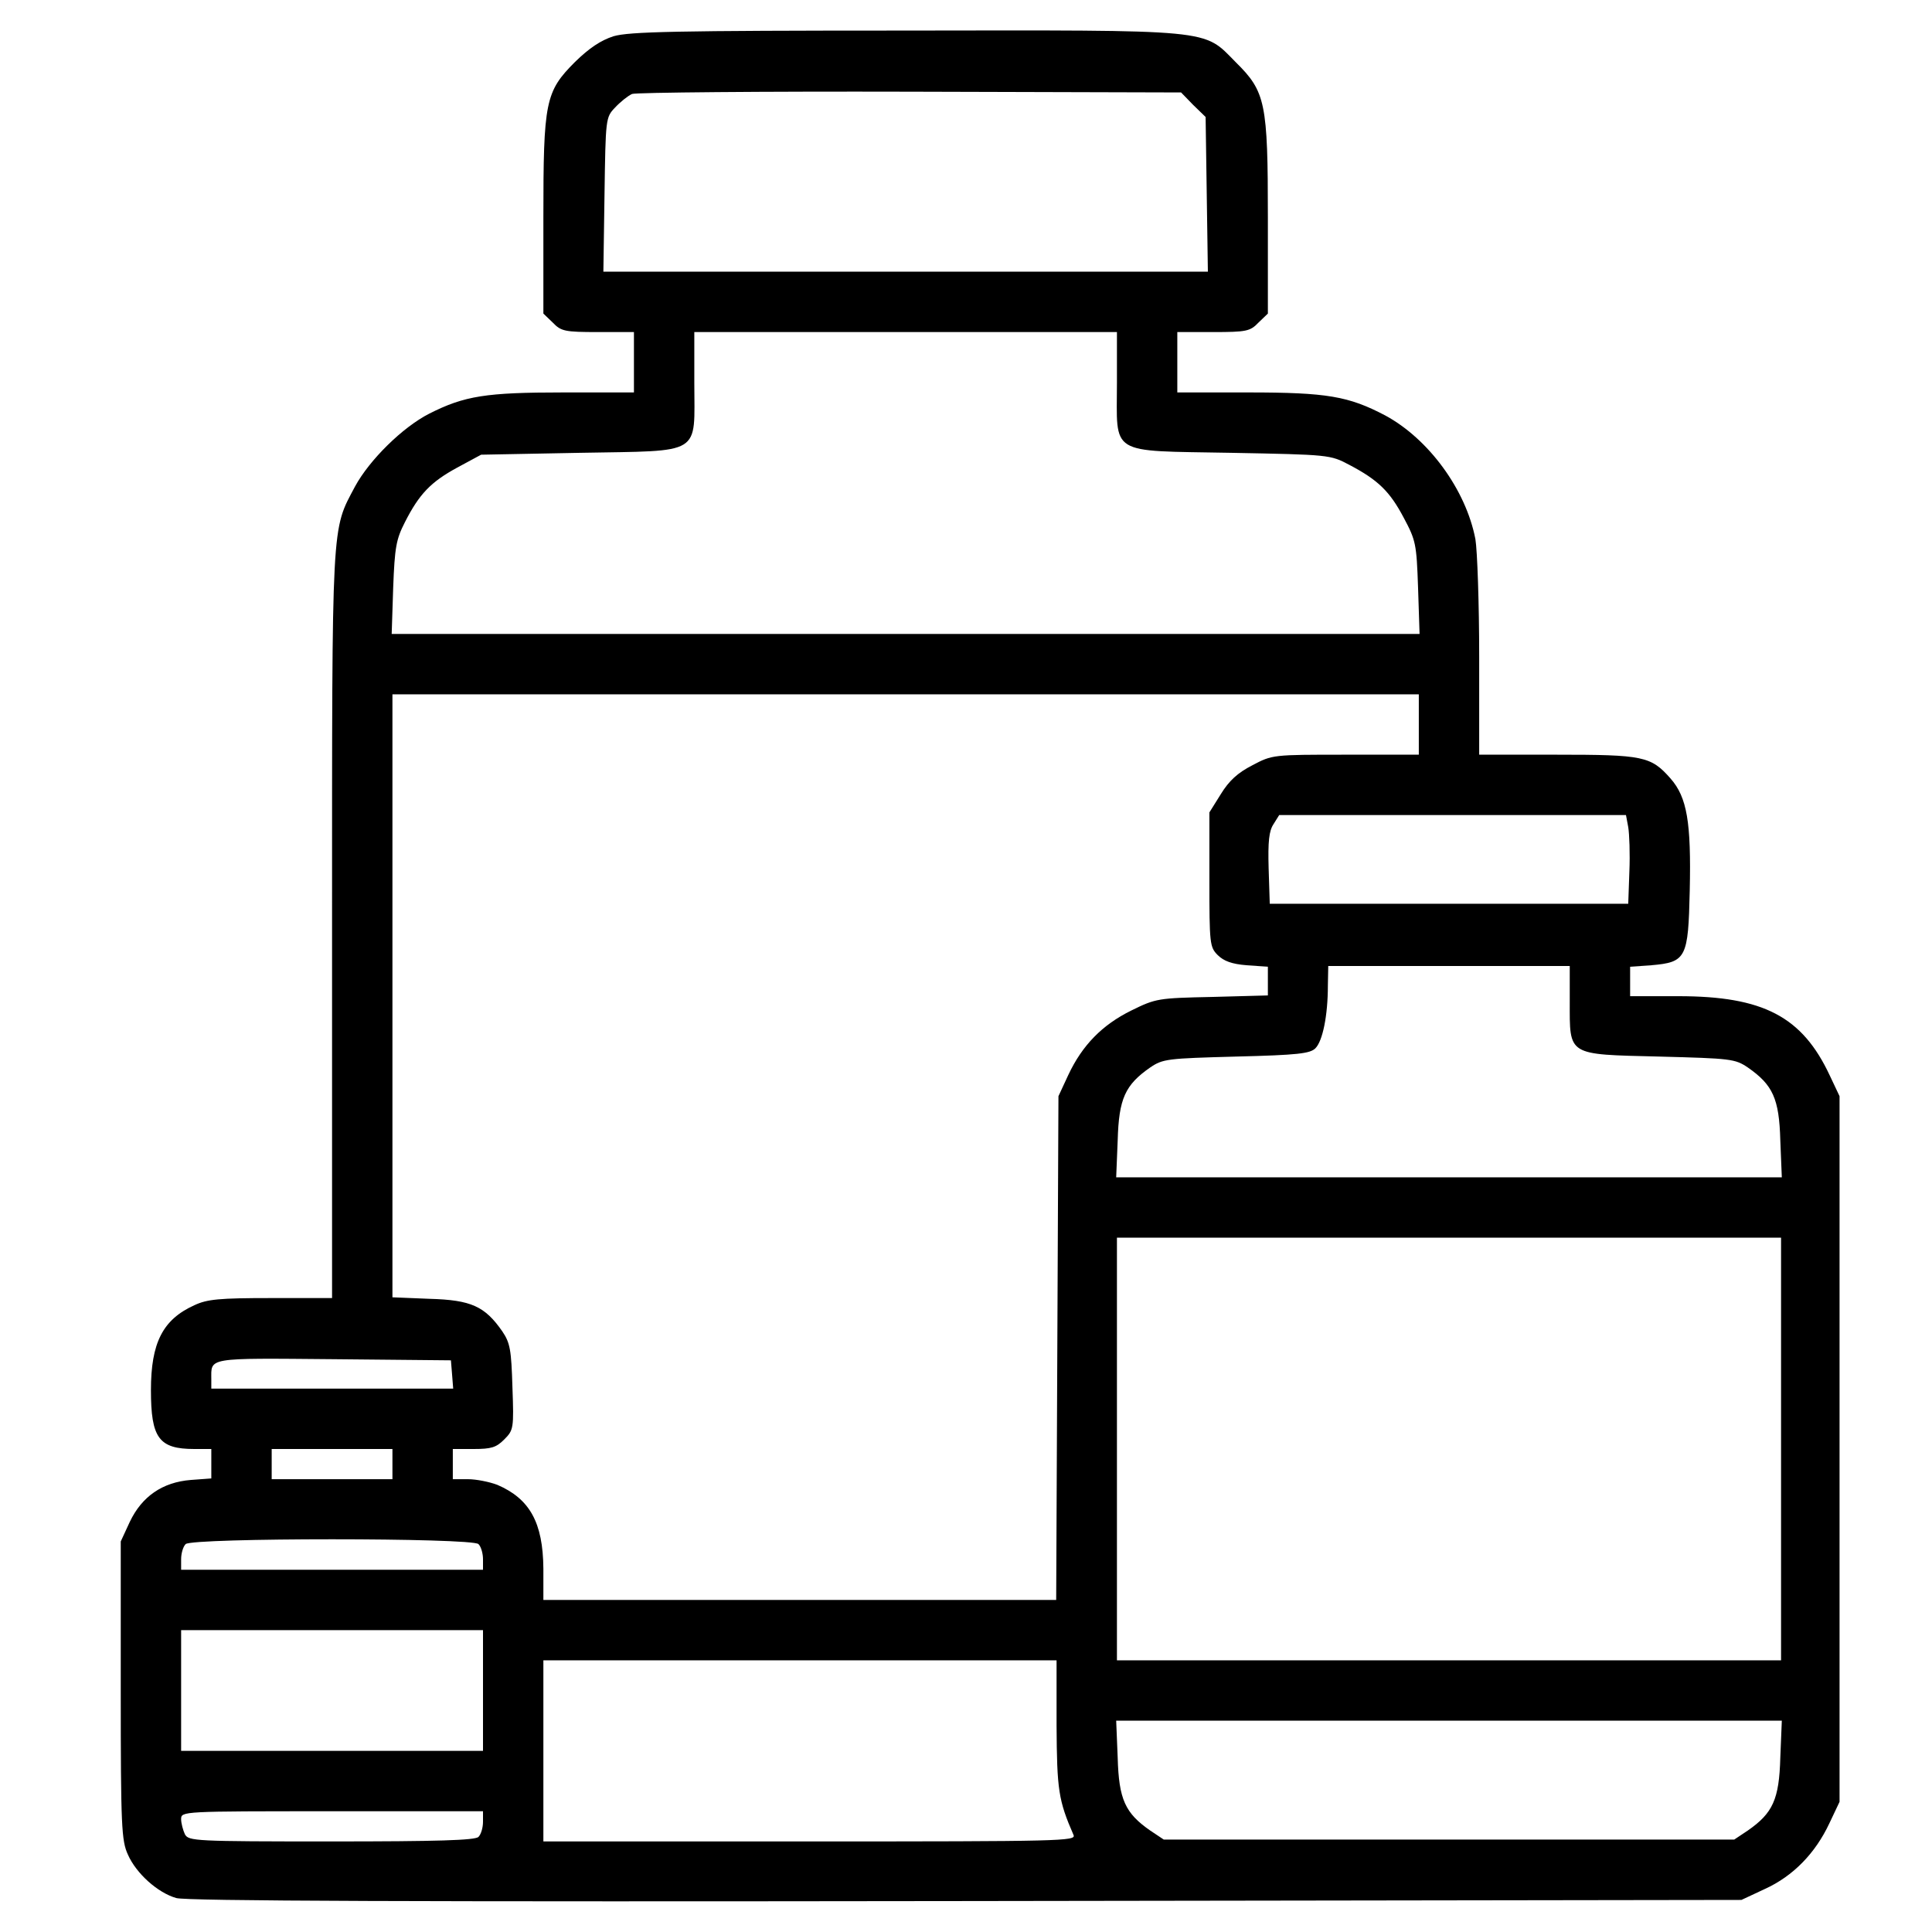
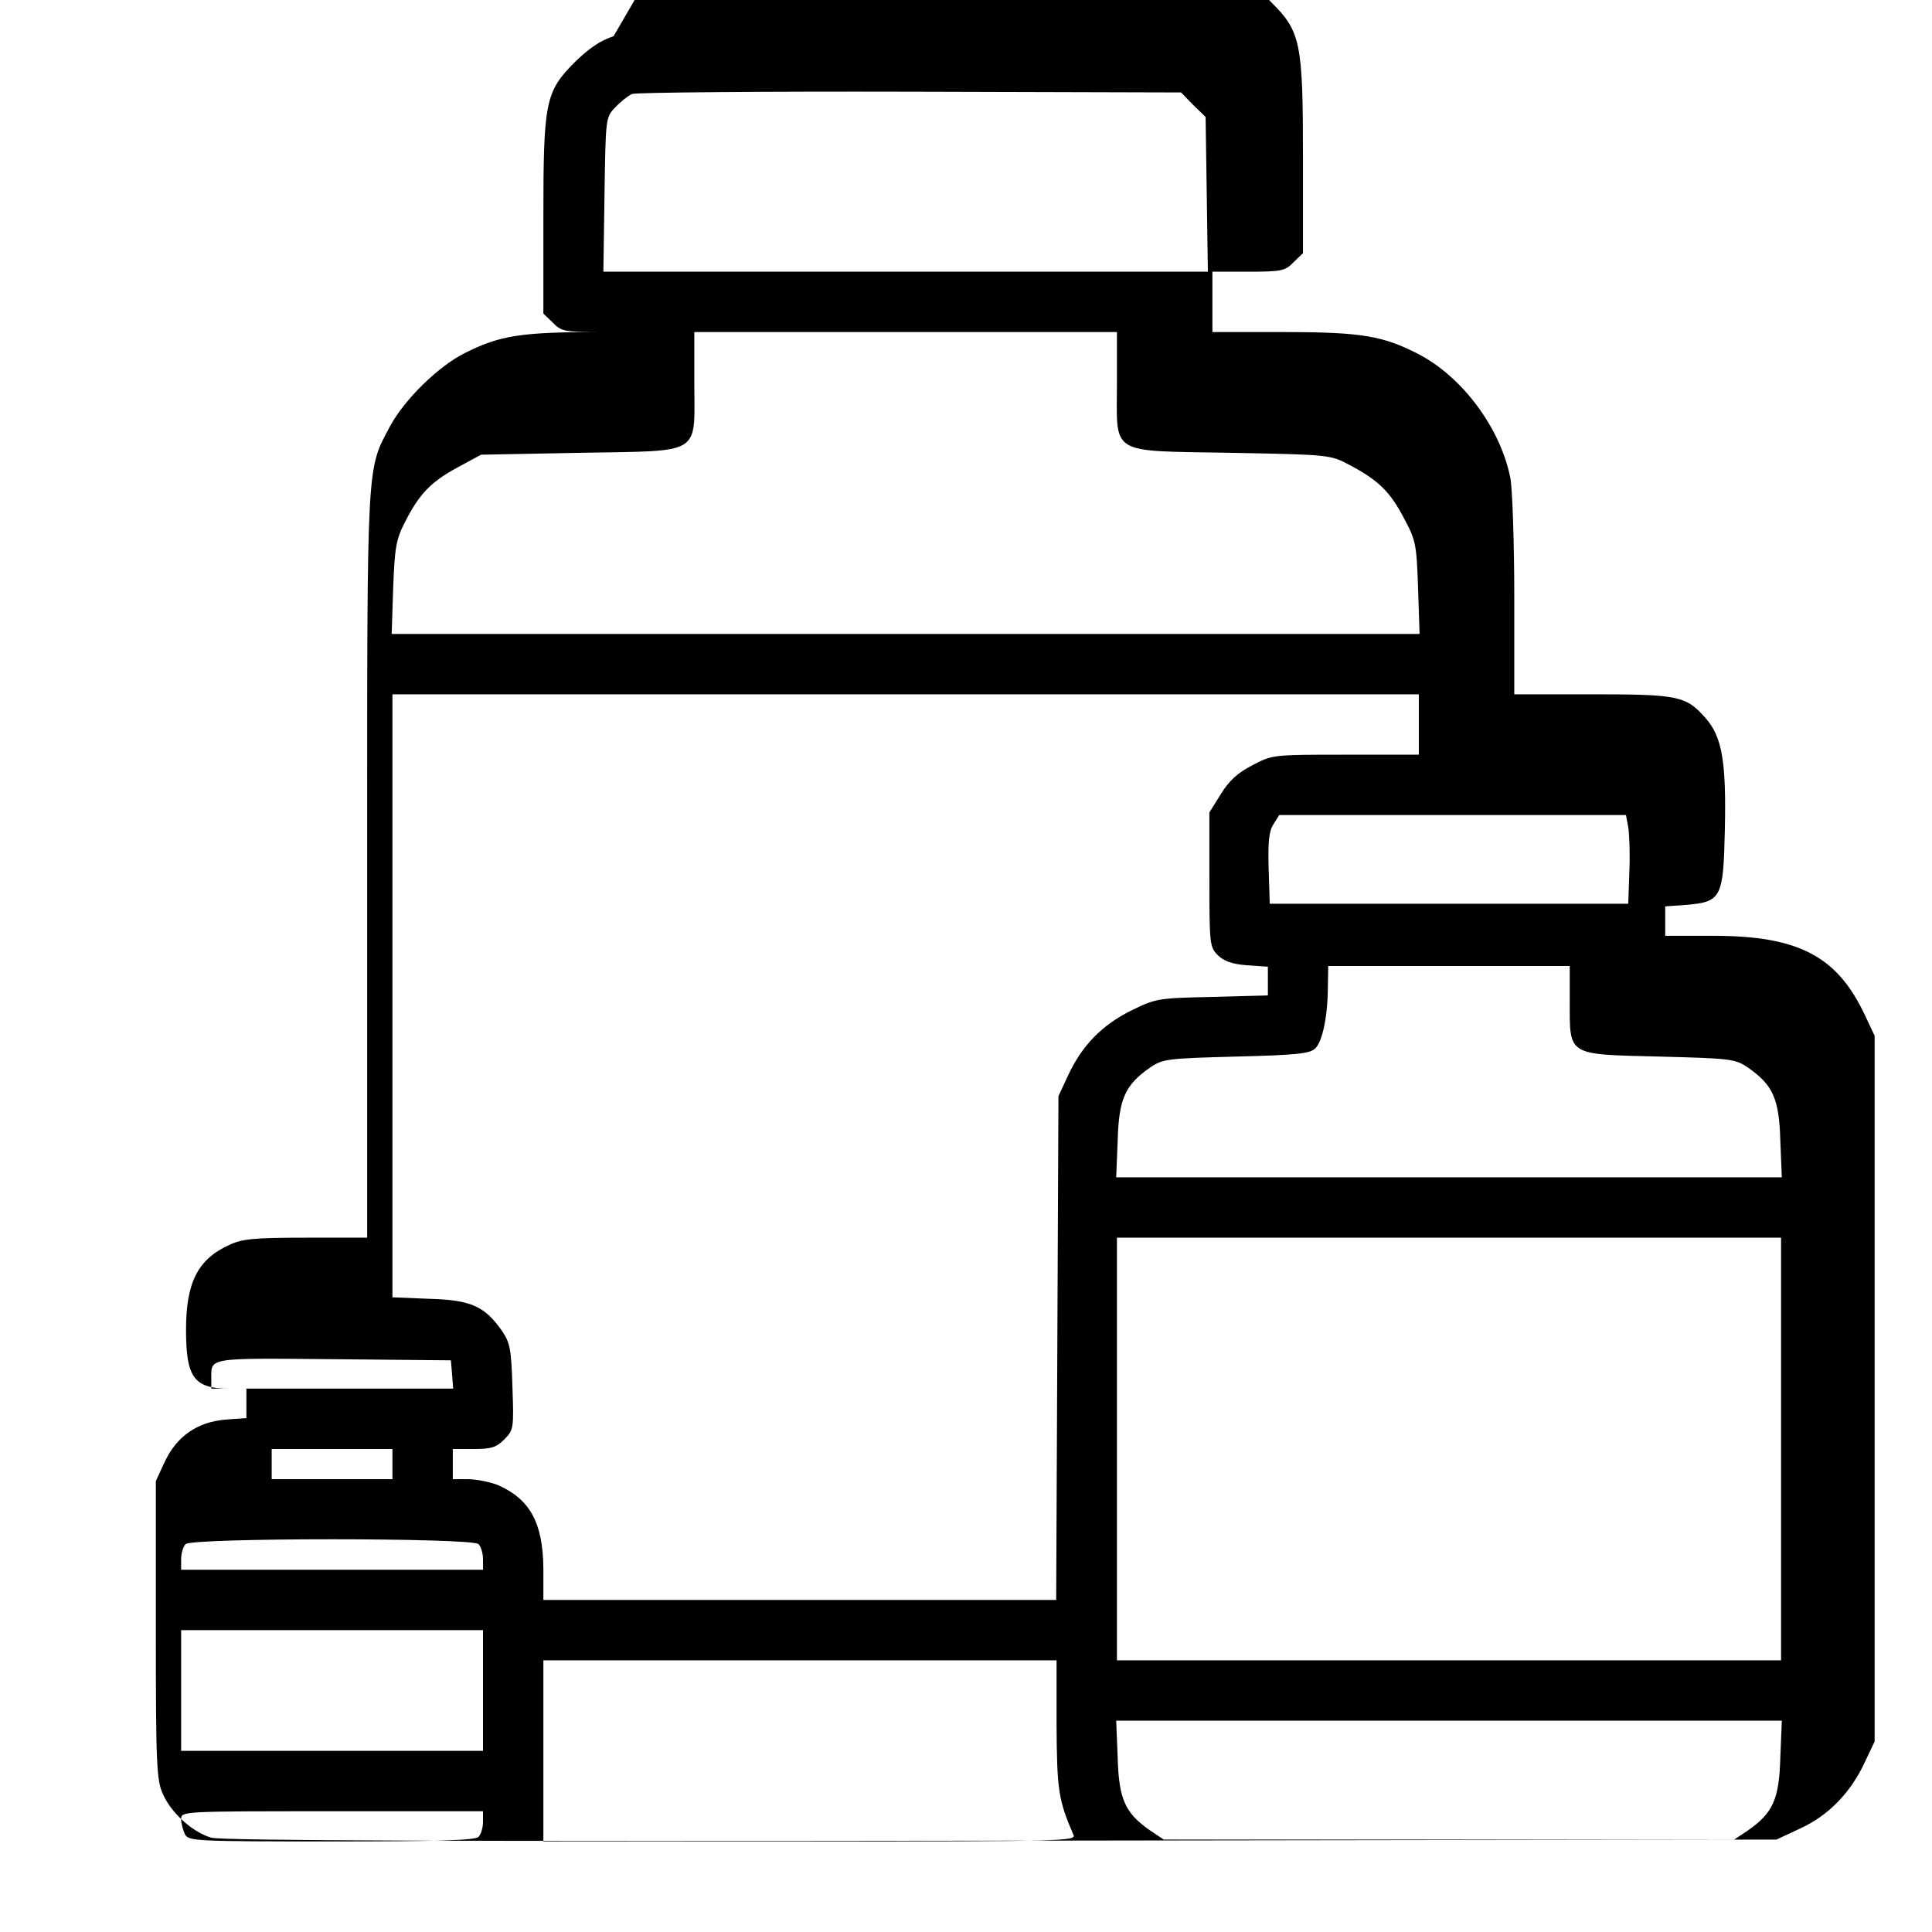
<svg xmlns="http://www.w3.org/2000/svg" version="1.0" width="512pt" height="512pt" viewBox="0 0 512 512" preserveAspectRatio="xMidYMid meet">
  <g transform="translate(0,512) scale(0.1,-0.1)" fill="#000000" stroke="none">
-     <path d="M1626 5024 c-34 -11 -64 -31 -102 -68 -79 -79 -84 -105 -84 -413 l0 -254 25 -24 c22 -23 32 -25 120 -25 l95 0 0 -80 0 -80 -188 0 c-204 0 -261 -9 -354 -56 -71 -36 -159 -123 -197 -193 -63 -119 -61 -77 -61 -1163 l0 -988 -162 0 c-137 0 -169 -3 -203 -19 -84 -38 -115 -100 -115 -225 0 -127 21 -156 115 -156 l45 0 0 -39 0 -39 -54 -4 c-76 -6 -130 -44 -162 -111 l-24 -52 0 -395 c0 -361 2 -398 19 -435 22 -50 79 -101 128 -115 27 -8 631 -10 2093 -8 l2055 3 62 29 c75 34 134 95 171 174 l27 57 0 935 0 935 -26 55 c-73 156 -176 210 -401 210 l-128 0 0 39 0 39 56 4 c93 8 98 19 102 198 4 181 -7 247 -51 297 -52 59 -72 63 -302 63 l-205 0 0 259 c0 142 -5 282 -10 312 -25 131 -124 266 -239 328 -97 51 -154 61 -363 61 l-188 0 0 80 0 80 95 0 c88 0 98 2 120 25 l25 24 0 254 c0 305 -6 334 -85 412 -88 89 -50 85 -879 84 -611 0 -728 -3 -770 -15z m1536 -182 l33 -32 3 -205 3 -205 -801 0 -801 0 3 204 c3 202 3 205 28 231 14 15 34 31 45 36 11 4 343 7 737 6 l718 -2 32 -33z m-202 -736 c0 -195 -25 -180 302 -186 261 -5 263 -5 314 -32 76 -40 107 -70 144 -140 32 -60 34 -69 38 -185 l4 -123 -1362 0 -1362 0 4 123 c4 107 8 128 31 173 38 75 69 107 139 145 l63 34 263 5 c327 6 302 -9 302 186 l0 134 560 0 560 0 0 -134z m800 -906 l0 -80 -194 0 c-193 0 -194 0 -247 -28 -39 -20 -62 -41 -84 -77 l-30 -48 0 -178 c0 -170 1 -179 22 -200 16 -16 38 -24 77 -27 l56 -4 0 -38 0 -38 -148 -4 c-143 -3 -149 -4 -214 -36 -77 -38 -130 -92 -167 -171 l-26 -56 -3 -667 -3 -668 -679 0 -680 0 0 83 c-1 122 -36 185 -122 222 -21 8 -56 15 -78 15 l-40 0 0 40 0 40 55 0 c47 0 60 4 81 25 25 25 26 29 22 139 -3 99 -6 117 -27 148 -46 66 -82 83 -193 86 l-98 4 0 799 0 799 1360 0 1360 0 0 -80z m555 -272 c3 -18 5 -71 3 -118 l-3 -85 -475 0 -475 0 -3 94 c-2 71 1 99 13 117 l15 24 460 0 459 0 6 -32z m-155 -462 c0 -145 -8 -140 237 -146 190 -5 201 -6 235 -29 66 -46 83 -82 86 -193 l4 -98 -882 0 -882 0 4 98 c3 111 20 147 86 193 34 23 45 24 228 29 164 4 196 8 210 22 19 19 33 86 33 166 l1 52 320 0 320 0 0 -94z m560 -1186 l0 -560 -880 0 -880 0 0 560 0 560 880 0 880 0 0 -560z m-3522 198 l3 -38 -320 0 -321 0 0 24 c0 59 -16 57 324 54 l311 -3 3 -37z m-158 -238 l0 -40 -160 0 -160 0 0 40 0 40 160 0 160 0 0 -40z m228 -212 c7 -7 12 -25 12 -40 l0 -28 -400 0 -400 0 0 28 c0 15 5 33 12 40 17 17 759 17 776 0z m12 -388 l0 -160 -400 0 -400 0 0 160 0 160 400 0 400 0 0 -160z m1520 -92 c1 -172 5 -199 45 -291 7 -16 -30 -17 -699 -17 l-706 0 0 240 0 240 680 0 680 0 0 -172z m1918 -86 c-3 -111 -20 -147 -86 -193 l-36 -24 -756 0 -756 0 -36 24 c-66 46 -83 82 -86 193 l-4 98 882 0 882 0 -4 -98z m-3438 -170 c0 -15 -5 -33 -12 -40 -9 -9 -109 -12 -390 -12 -363 0 -378 1 -388 19 -5 11 -10 29 -10 40 0 21 2 21 400 21 l400 0 0 -28z" />
+     <path d="M1626 5024 c-34 -11 -64 -31 -102 -68 -79 -79 -84 -105 -84 -413 l0 -254 25 -24 c22 -23 32 -25 120 -25 c-204 0 -261 -9 -354 -56 -71 -36 -159 -123 -197 -193 -63 -119 -61 -77 -61 -1163 l0 -988 -162 0 c-137 0 -169 -3 -203 -19 -84 -38 -115 -100 -115 -225 0 -127 21 -156 115 -156 l45 0 0 -39 0 -39 -54 -4 c-76 -6 -130 -44 -162 -111 l-24 -52 0 -395 c0 -361 2 -398 19 -435 22 -50 79 -101 128 -115 27 -8 631 -10 2093 -8 l2055 3 62 29 c75 34 134 95 171 174 l27 57 0 935 0 935 -26 55 c-73 156 -176 210 -401 210 l-128 0 0 39 0 39 56 4 c93 8 98 19 102 198 4 181 -7 247 -51 297 -52 59 -72 63 -302 63 l-205 0 0 259 c0 142 -5 282 -10 312 -25 131 -124 266 -239 328 -97 51 -154 61 -363 61 l-188 0 0 80 0 80 95 0 c88 0 98 2 120 25 l25 24 0 254 c0 305 -6 334 -85 412 -88 89 -50 85 -879 84 -611 0 -728 -3 -770 -15z m1536 -182 l33 -32 3 -205 3 -205 -801 0 -801 0 3 204 c3 202 3 205 28 231 14 15 34 31 45 36 11 4 343 7 737 6 l718 -2 32 -33z m-202 -736 c0 -195 -25 -180 302 -186 261 -5 263 -5 314 -32 76 -40 107 -70 144 -140 32 -60 34 -69 38 -185 l4 -123 -1362 0 -1362 0 4 123 c4 107 8 128 31 173 38 75 69 107 139 145 l63 34 263 5 c327 6 302 -9 302 186 l0 134 560 0 560 0 0 -134z m800 -906 l0 -80 -194 0 c-193 0 -194 0 -247 -28 -39 -20 -62 -41 -84 -77 l-30 -48 0 -178 c0 -170 1 -179 22 -200 16 -16 38 -24 77 -27 l56 -4 0 -38 0 -38 -148 -4 c-143 -3 -149 -4 -214 -36 -77 -38 -130 -92 -167 -171 l-26 -56 -3 -667 -3 -668 -679 0 -680 0 0 83 c-1 122 -36 185 -122 222 -21 8 -56 15 -78 15 l-40 0 0 40 0 40 55 0 c47 0 60 4 81 25 25 25 26 29 22 139 -3 99 -6 117 -27 148 -46 66 -82 83 -193 86 l-98 4 0 799 0 799 1360 0 1360 0 0 -80z m555 -272 c3 -18 5 -71 3 -118 l-3 -85 -475 0 -475 0 -3 94 c-2 71 1 99 13 117 l15 24 460 0 459 0 6 -32z m-155 -462 c0 -145 -8 -140 237 -146 190 -5 201 -6 235 -29 66 -46 83 -82 86 -193 l4 -98 -882 0 -882 0 4 98 c3 111 20 147 86 193 34 23 45 24 228 29 164 4 196 8 210 22 19 19 33 86 33 166 l1 52 320 0 320 0 0 -94z m560 -1186 l0 -560 -880 0 -880 0 0 560 0 560 880 0 880 0 0 -560z m-3522 198 l3 -38 -320 0 -321 0 0 24 c0 59 -16 57 324 54 l311 -3 3 -37z m-158 -238 l0 -40 -160 0 -160 0 0 40 0 40 160 0 160 0 0 -40z m228 -212 c7 -7 12 -25 12 -40 l0 -28 -400 0 -400 0 0 28 c0 15 5 33 12 40 17 17 759 17 776 0z m12 -388 l0 -160 -400 0 -400 0 0 160 0 160 400 0 400 0 0 -160z m1520 -92 c1 -172 5 -199 45 -291 7 -16 -30 -17 -699 -17 l-706 0 0 240 0 240 680 0 680 0 0 -172z m1918 -86 c-3 -111 -20 -147 -86 -193 l-36 -24 -756 0 -756 0 -36 24 c-66 46 -83 82 -86 193 l-4 98 882 0 882 0 -4 -98z m-3438 -170 c0 -15 -5 -33 -12 -40 -9 -9 -109 -12 -390 -12 -363 0 -378 1 -388 19 -5 11 -10 29 -10 40 0 21 2 21 400 21 l400 0 0 -28z" />
  </g>
</svg>